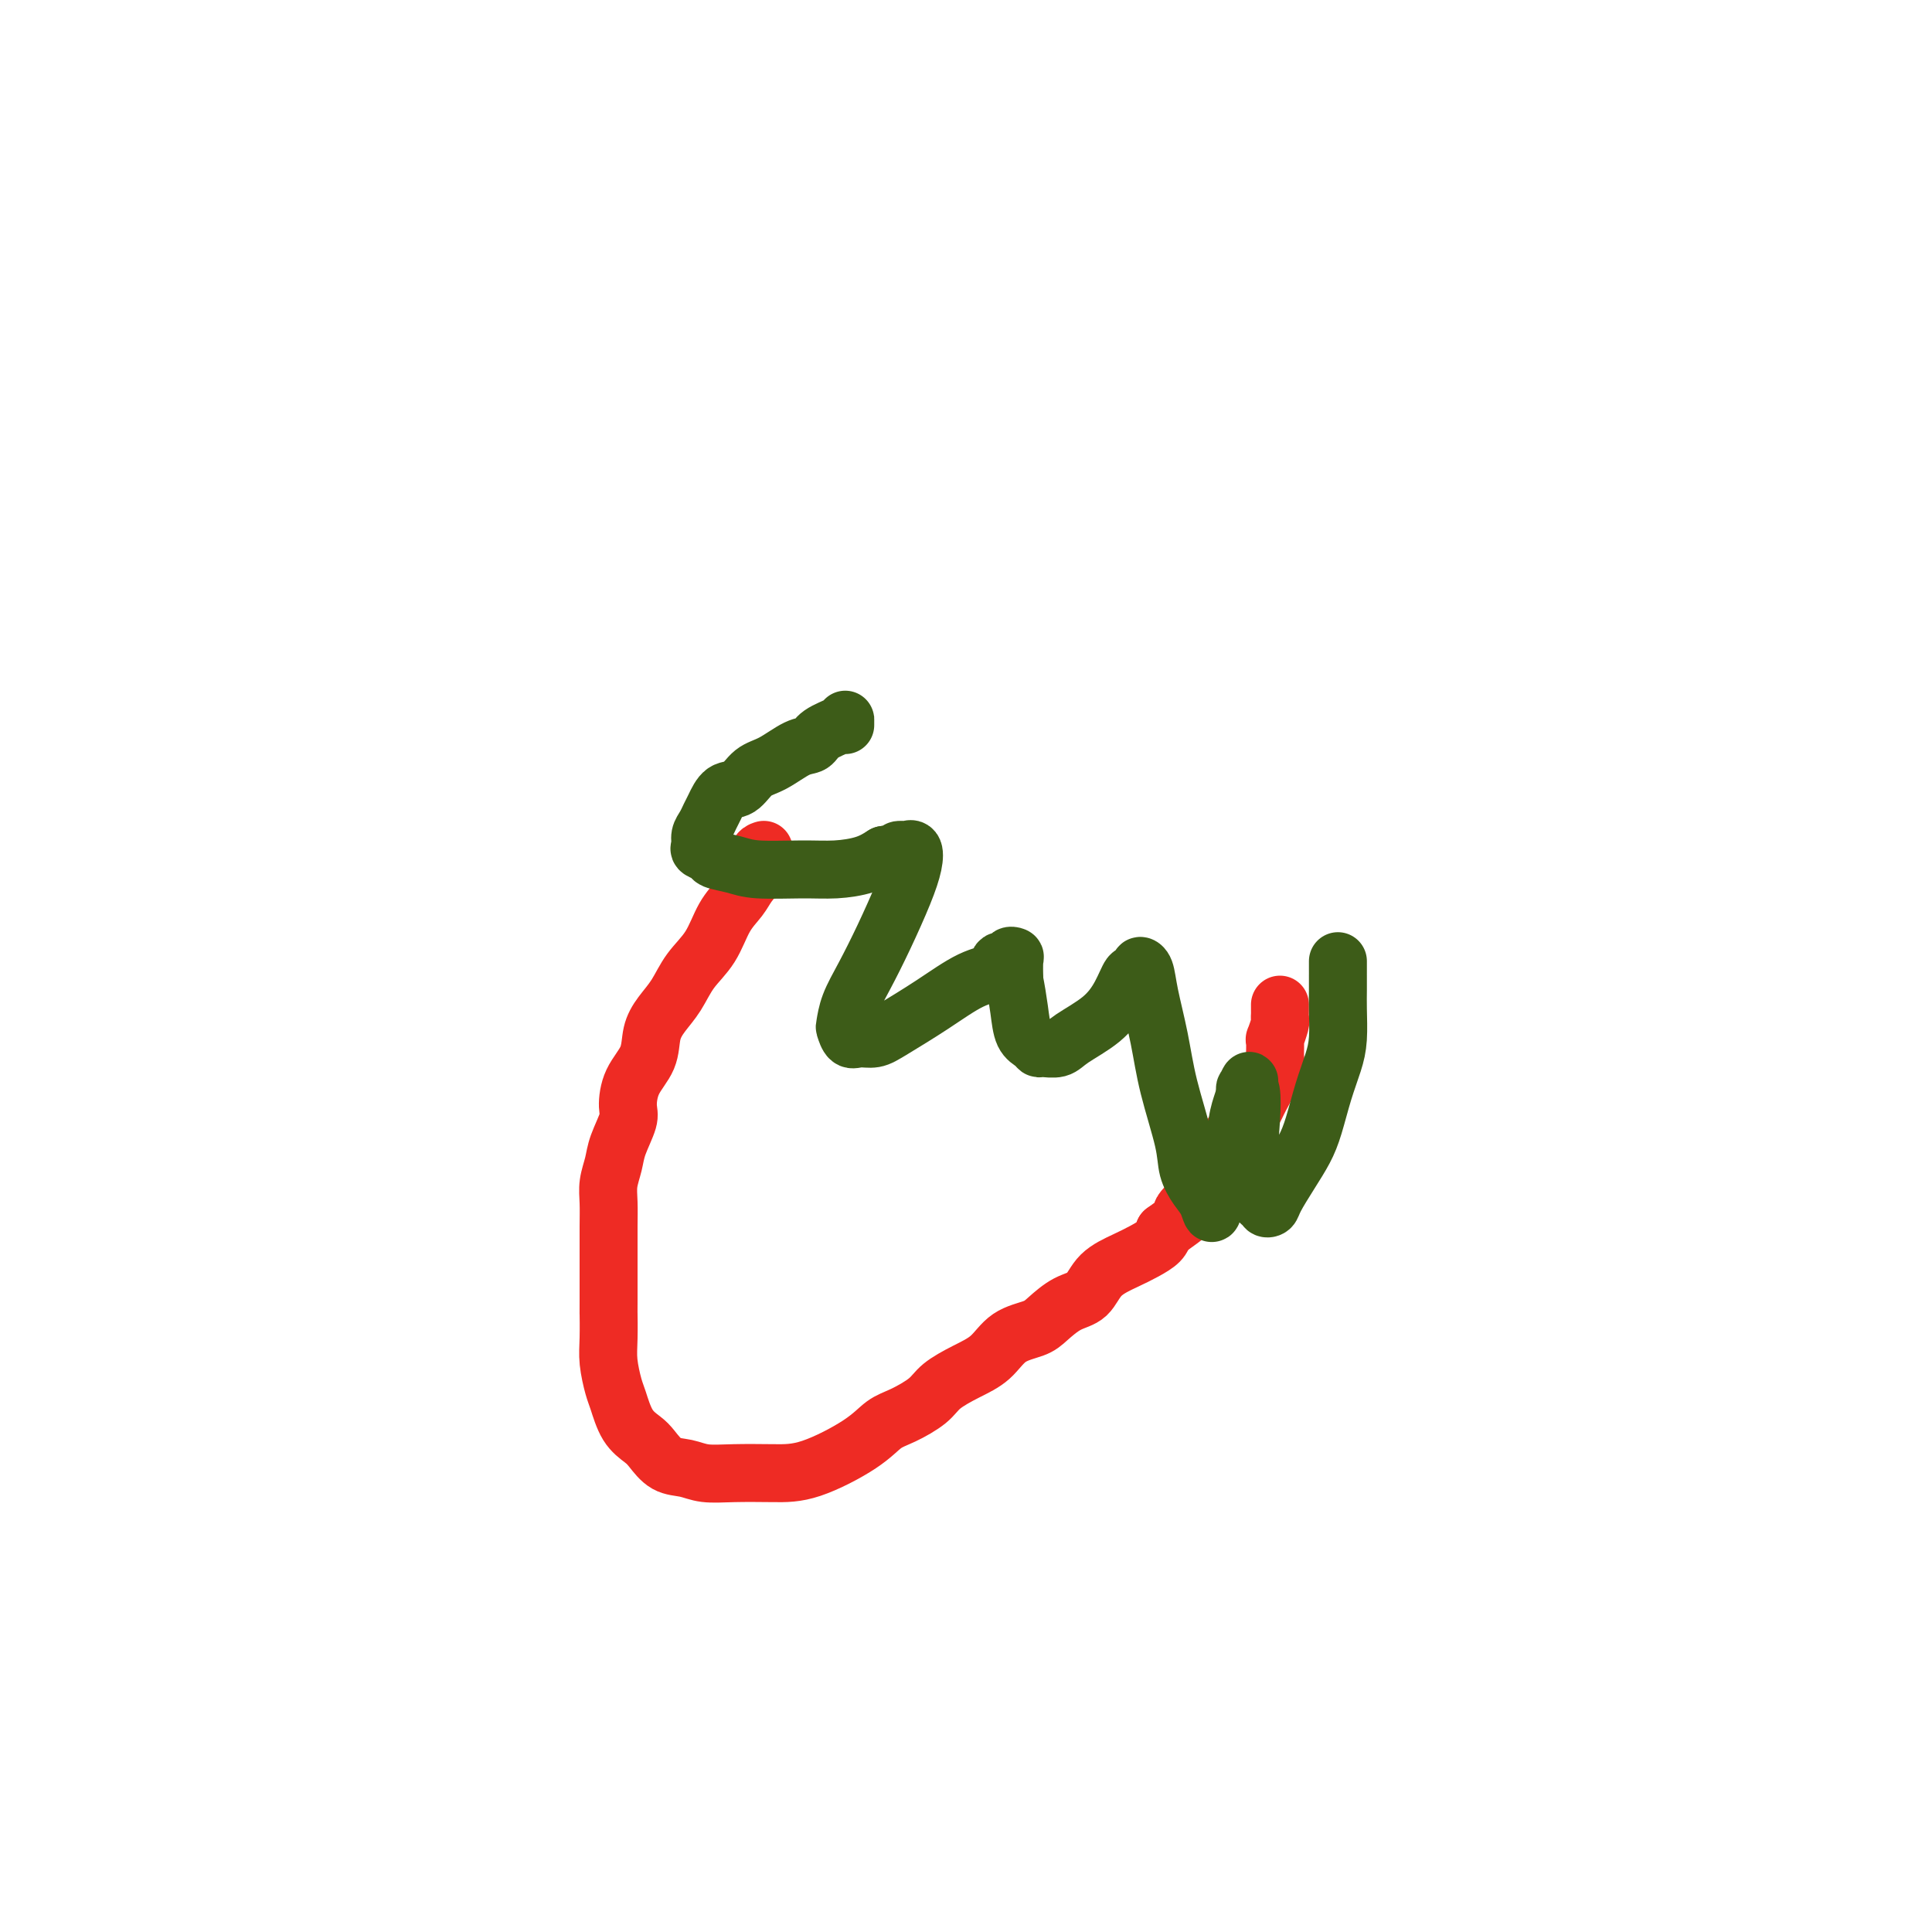
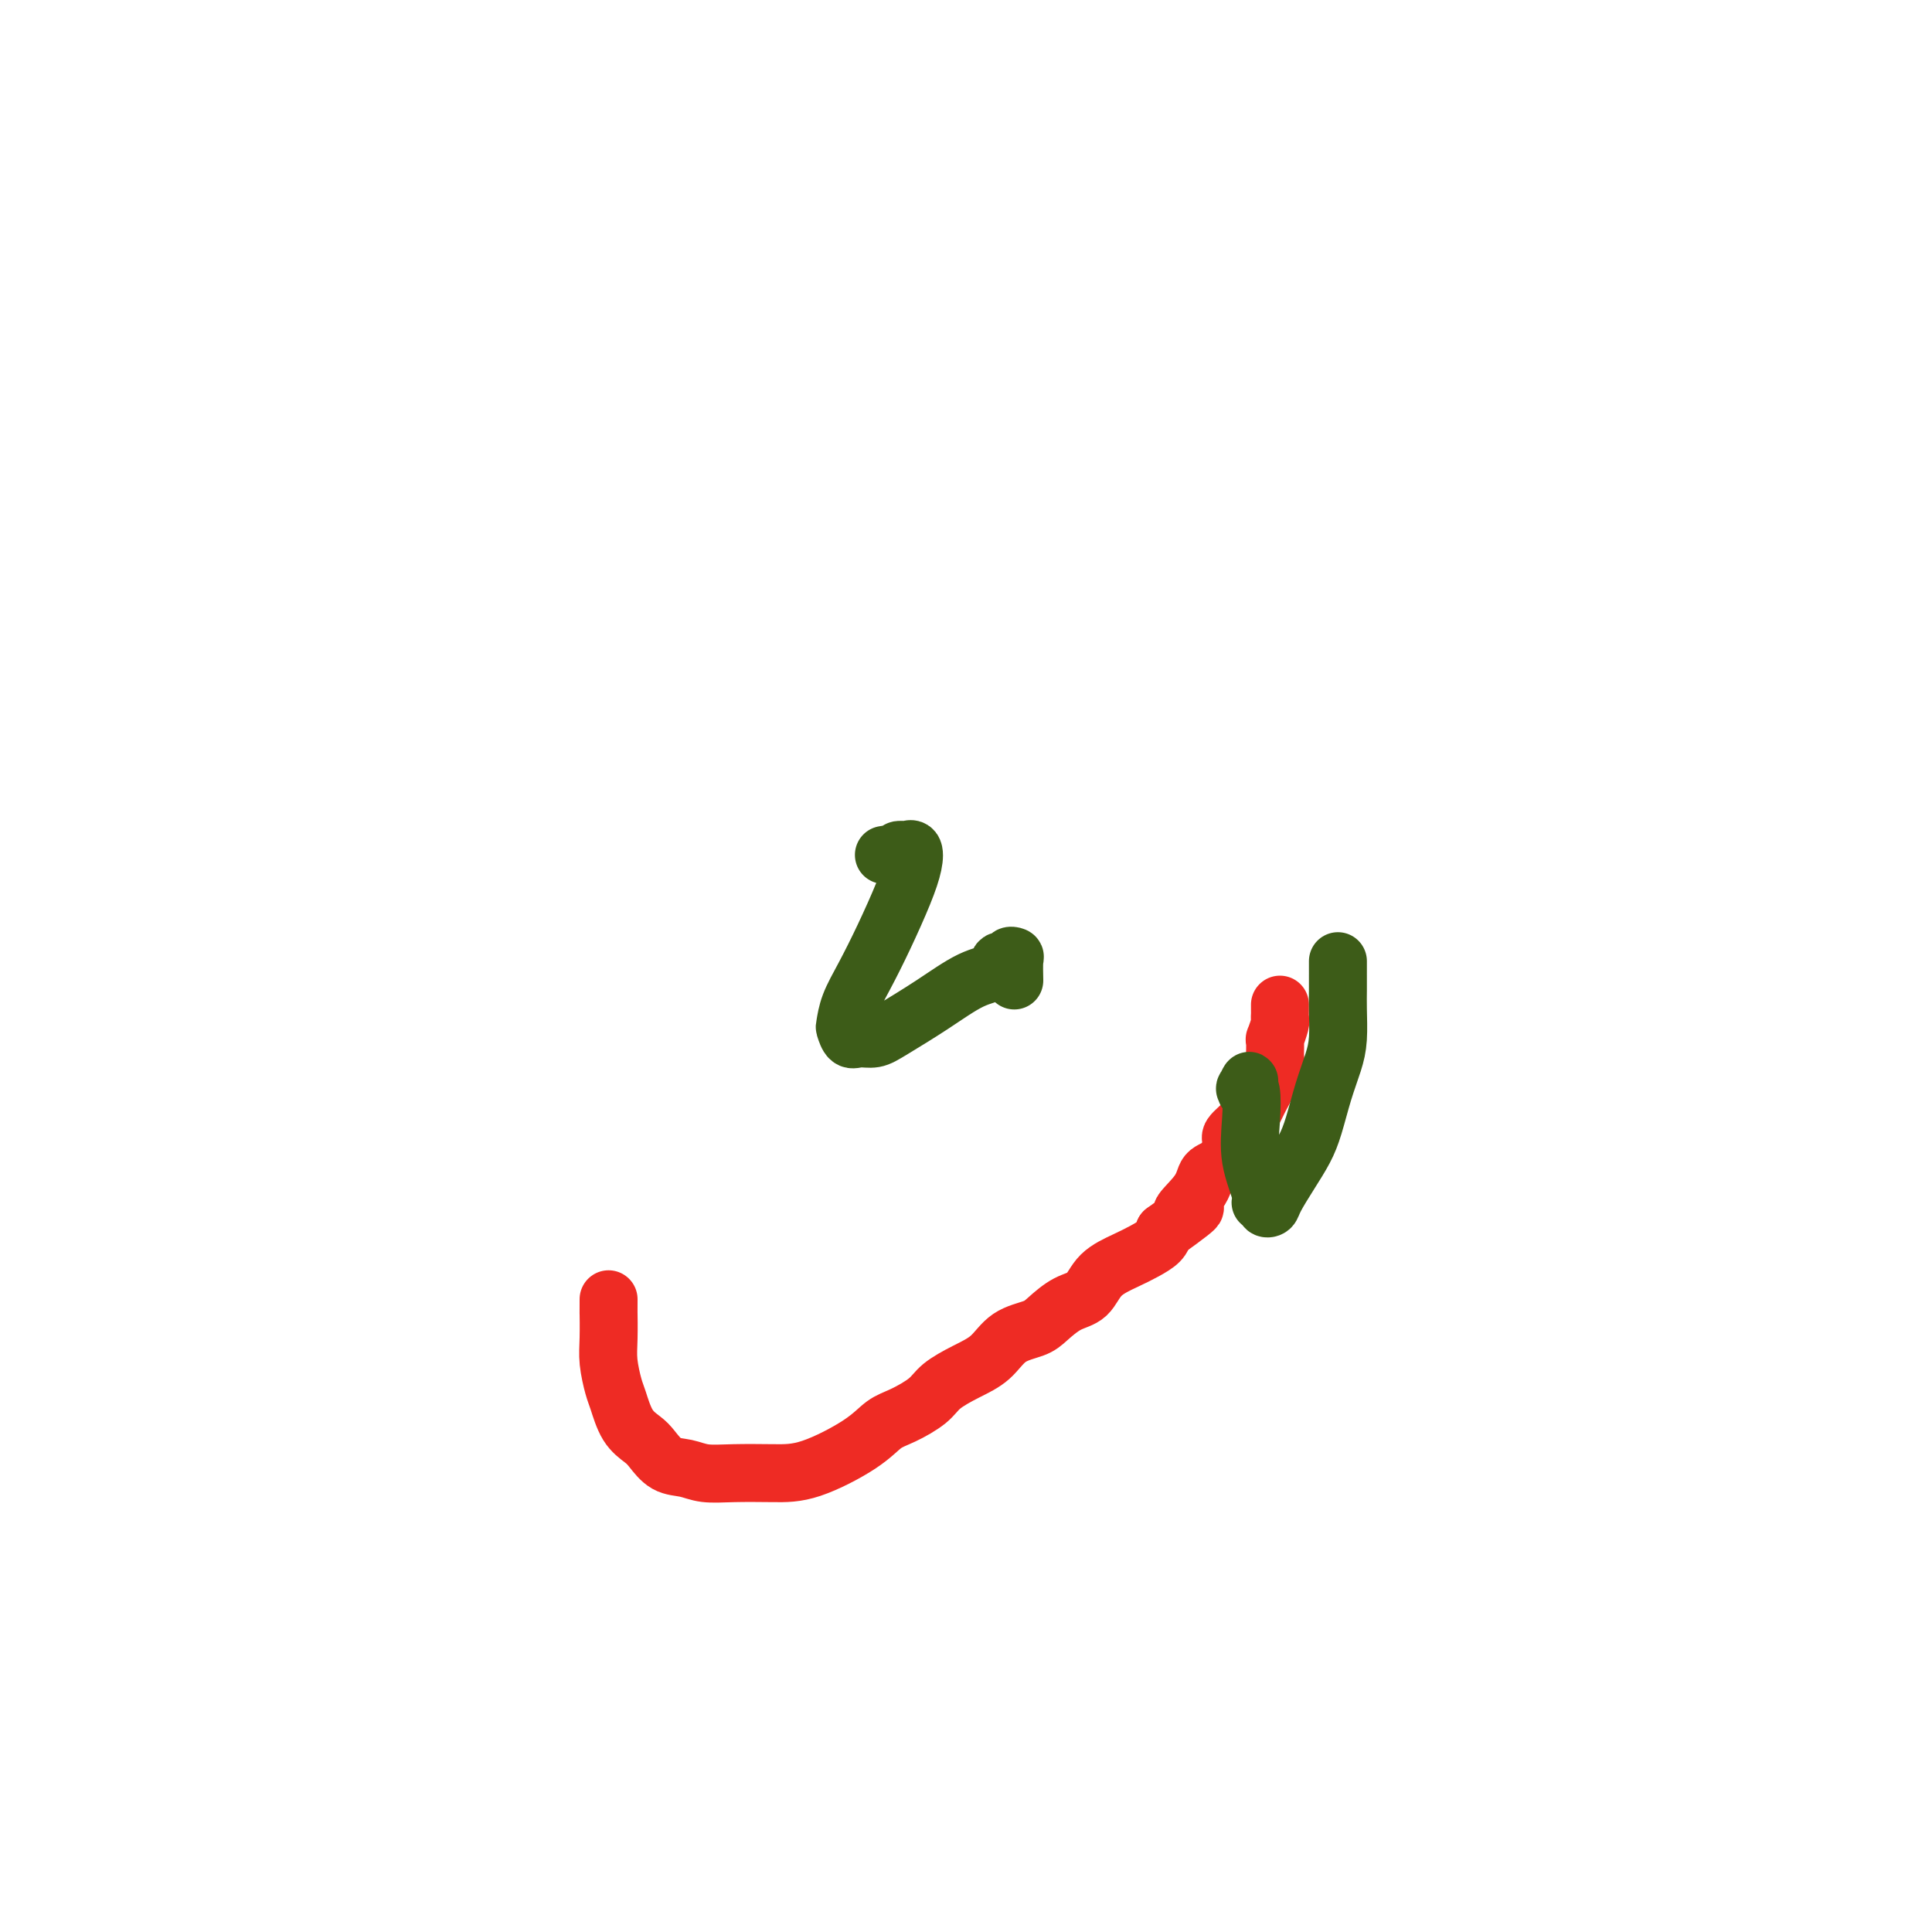
<svg xmlns="http://www.w3.org/2000/svg" viewBox="0 0 400 400" version="1.1">
  <g fill="none" stroke="#EE2B24" stroke-width="12" stroke-linecap="round" stroke-linejoin="round">
-     <path d="M158,176c0.127,-0.042 0.253,-0.083 0,0c-0.253,0.083 -0.886,0.291 -1,1c-0.114,0.709 0.291,1.918 0,3c-0.291,1.082 -1.278,2.038 -2,3c-0.722,0.962 -1.179,1.930 -2,3c-0.821,1.070 -2.005,2.243 -3,4c-0.995,1.757 -1.801,4.100 -3,6c-1.199,1.900 -2.792,3.358 -4,5c-1.208,1.642 -2.033,3.470 -3,5c-0.967,1.530 -2.078,2.763 -3,4c-0.922,1.237 -1.657,2.478 -2,4c-0.343,1.522 -0.295,3.323 -1,5c-0.705,1.677 -2.164,3.228 -3,5c-0.836,1.772 -1.051,3.765 -1,5c0.051,1.235 0.367,1.712 0,3c-0.367,1.288 -1.419,3.388 -2,5c-0.581,1.612 -0.692,2.735 -1,4c-0.308,1.265 -0.815,2.672 -1,4c-0.185,1.328 -0.050,2.577 0,4c0.050,1.423 0.013,3.021 0,5c-0.013,1.979 -0.004,4.341 0,6c0.004,1.659 0.001,2.617 0,4c-0.001,1.383 -0.001,3.192 0,5" />
    <path d="M126,269c-0.004,4.151 -0.013,2.527 0,3c0.013,0.473 0.047,3.043 0,5c-0.047,1.957 -0.174,3.301 0,5c0.174,1.699 0.651,3.752 1,5c0.349,1.248 0.571,1.690 1,3c0.429,1.310 1.066,3.488 2,5c0.934,1.512 2.166,2.356 3,3c0.834,0.644 1.269,1.087 2,2c0.731,0.913 1.758,2.297 3,3c1.242,0.703 2.700,0.725 4,1c1.300,0.275 2.441,0.805 4,1c1.559,0.195 3.537,0.056 6,0c2.463,-0.056 5.413,-0.031 8,0c2.587,0.031 4.811,0.066 8,-1c3.189,-1.066 7.341,-3.233 10,-5c2.659,-1.767 3.823,-3.134 5,-4c1.177,-0.866 2.366,-1.231 4,-2c1.634,-0.769 3.713,-1.943 5,-3c1.287,-1.057 1.783,-1.999 3,-3c1.217,-1.001 3.154,-2.063 5,-3c1.846,-0.937 3.603,-1.750 5,-3c1.397,-1.250 2.436,-2.938 4,-4c1.564,-1.062 3.652,-1.498 5,-2c1.348,-0.502 1.956,-1.069 3,-2c1.044,-0.931 2.523,-2.227 4,-3c1.477,-0.773 2.952,-1.022 4,-2c1.048,-0.978 1.667,-2.685 3,-4c1.333,-1.315 3.378,-2.239 5,-3c1.622,-0.761 2.821,-1.359 4,-2c1.179,-0.641 2.337,-1.326 3,-2c0.663,-0.674 0.832,-1.337 1,-2" />
    <path d="M241,255c10.492,-7.531 5.222,-4.357 4,-4c-1.222,0.357 1.603,-2.102 3,-4c1.397,-1.898 1.364,-3.235 2,-4c0.636,-0.765 1.939,-0.957 3,-2c1.061,-1.043 1.881,-2.936 2,-4c0.119,-1.064 -0.461,-1.297 0,-2c0.461,-0.703 1.965,-1.875 3,-3c1.035,-1.125 1.601,-2.202 2,-3c0.399,-0.798 0.633,-1.317 1,-2c0.367,-0.683 0.869,-1.530 1,-2c0.131,-0.470 -0.108,-0.564 0,-1c0.108,-0.436 0.565,-1.216 1,-2c0.435,-0.784 0.849,-1.574 1,-2c0.151,-0.426 0.039,-0.490 0,-1c-0.039,-0.510 -0.007,-1.468 0,-2c0.007,-0.532 -0.012,-0.639 0,-1c0.012,-0.361 0.056,-0.975 0,-1c-0.056,-0.025 -0.211,0.541 0,0c0.211,-0.541 0.789,-2.187 1,-3c0.211,-0.813 0.057,-0.792 0,-1c-0.057,-0.208 -0.015,-0.643 0,-1c0.015,-0.357 0.004,-0.635 0,-1c-0.004,-0.365 -0.001,-0.819 0,-1c0.001,-0.181 0.001,-0.091 0,0" />
  </g>
  <g fill="none" stroke="#3D5C18" stroke-width="12" stroke-linecap="round" stroke-linejoin="round">
-     <path d="M175,150c0.000,0.108 0.001,0.217 0,0c-0.001,-0.217 -0.002,-0.758 0,-1c0.002,-0.242 0.007,-0.183 0,0c-0.007,0.183 -0.028,0.490 -1,1c-0.972,0.510 -2.896,1.223 -4,2c-1.104,0.777 -1.387,1.617 -2,2c-0.613,0.383 -1.557,0.310 -3,1c-1.443,0.690 -3.384,2.142 -5,3c-1.616,0.858 -2.905,1.122 -4,2c-1.095,0.878 -1.995,2.371 -3,3c-1.005,0.629 -2.116,0.395 -3,1c-0.884,0.605 -1.543,2.050 -2,3c-0.457,0.950 -0.713,1.406 -1,2c-0.287,0.594 -0.605,1.325 -1,2c-0.395,0.675 -0.865,1.294 -1,2c-0.135,0.706 0.067,1.498 0,2c-0.067,0.502 -0.403,0.713 0,1c0.403,0.287 1.544,0.651 2,1c0.456,0.349 0.227,0.683 1,1c0.773,0.317 2.548,0.619 4,1c1.452,0.381 2.580,0.842 5,1c2.420,0.158 6.133,0.011 9,0c2.867,-0.011 4.887,0.112 7,0c2.113,-0.112 4.318,-0.461 6,-1c1.682,-0.539 2.841,-1.270 4,-2" />
    <path d="M183,177c4.576,-0.688 3.017,-0.909 3,-1c-0.017,-0.091 1.508,-0.051 2,0c0.492,0.051 -0.048,0.114 0,0c0.048,-0.114 0.684,-0.405 1,0c0.316,0.405 0.313,1.507 0,3c-0.313,1.493 -0.935,3.378 -2,6c-1.065,2.622 -2.573,5.983 -4,9c-1.427,3.017 -2.772,5.692 -4,8c-1.228,2.308 -2.338,4.250 -3,6c-0.662,1.750 -0.876,3.307 -1,4c-0.124,0.693 -0.158,0.522 0,1c0.158,0.478 0.507,1.606 1,2c0.493,0.394 1.131,0.053 2,0c0.869,-0.053 1.971,0.180 3,0c1.029,-0.180 1.987,-0.774 4,-2c2.013,-1.226 5.083,-3.084 8,-5c2.917,-1.916 5.681,-3.890 8,-5c2.319,-1.110 4.194,-1.355 5,-2c0.806,-0.645 0.542,-1.689 1,-2c0.458,-0.311 1.639,0.110 2,0c0.361,-0.110 -0.099,-0.751 0,-1c0.099,-0.249 0.757,-0.105 1,0c0.243,0.105 0.069,0.173 0,1c-0.069,0.827 -0.035,2.414 0,4" />
-     <path d="M210,203c0.349,1.702 0.722,3.958 1,6c0.278,2.042 0.462,3.869 1,5c0.538,1.131 1.428,1.566 2,2c0.572,0.434 0.824,0.865 1,1c0.176,0.135 0.277,-0.027 1,0c0.723,0.027 2.067,0.245 3,0c0.933,-0.245 1.454,-0.951 3,-2c1.546,-1.049 4.117,-2.442 6,-4c1.883,-1.558 3.078,-3.283 4,-5c0.922,-1.717 1.571,-3.426 2,-4c0.429,-0.574 0.639,-0.012 1,0c0.361,0.012 0.874,-0.524 1,-1c0.126,-0.476 -0.133,-0.892 0,-1c0.133,-0.108 0.659,0.091 1,1c0.341,0.909 0.496,2.528 1,5c0.504,2.472 1.356,5.796 2,9c0.644,3.204 1.079,6.289 2,10c0.921,3.711 2.327,8.050 3,11c0.673,2.950 0.612,4.511 1,6c0.388,1.489 1.225,2.906 2,4c0.775,1.094 1.489,1.865 2,3c0.511,1.135 0.819,2.635 1,2c0.181,-0.635 0.233,-3.405 1,-5c0.767,-1.595 2.247,-2.015 3,-4c0.753,-1.985 0.780,-5.534 1,-8c0.220,-2.466 0.634,-3.847 1,-5c0.366,-1.153 0.683,-2.076 1,-3" />
    <path d="M258,226c1.253,-3.787 0.386,-1.755 0,-1c-0.386,0.755 -0.292,0.233 0,0c0.292,-0.233 0.781,-0.178 1,1c0.219,1.178 0.168,3.477 0,6c-0.168,2.523 -0.452,5.268 0,8c0.452,2.732 1.641,5.451 2,7c0.359,1.549 -0.113,1.928 0,2c0.113,0.072 0.809,-0.163 1,0c0.191,0.163 -0.125,0.726 0,1c0.125,0.274 0.691,0.260 1,0c0.309,-0.260 0.362,-0.767 1,-2c0.638,-1.233 1.862,-3.193 3,-5c1.138,-1.807 2.189,-3.461 3,-5c0.811,-1.539 1.380,-2.964 2,-5c0.620,-2.036 1.290,-4.683 2,-7c0.710,-2.317 1.458,-4.303 2,-6c0.542,-1.697 0.877,-3.105 1,-5c0.123,-1.895 0.033,-4.276 0,-6c-0.033,-1.724 -0.009,-2.790 0,-4c0.009,-1.210 0.002,-2.562 0,-3c-0.002,-0.438 -0.001,0.040 0,0c0.001,-0.040 0.000,-0.598 0,-1c-0.000,-0.402 -0.000,-0.647 0,-1c0.000,-0.353 0.000,-0.815 0,-1c-0.000,-0.185 -0.000,-0.092 0,0" />
  </g>
</svg>